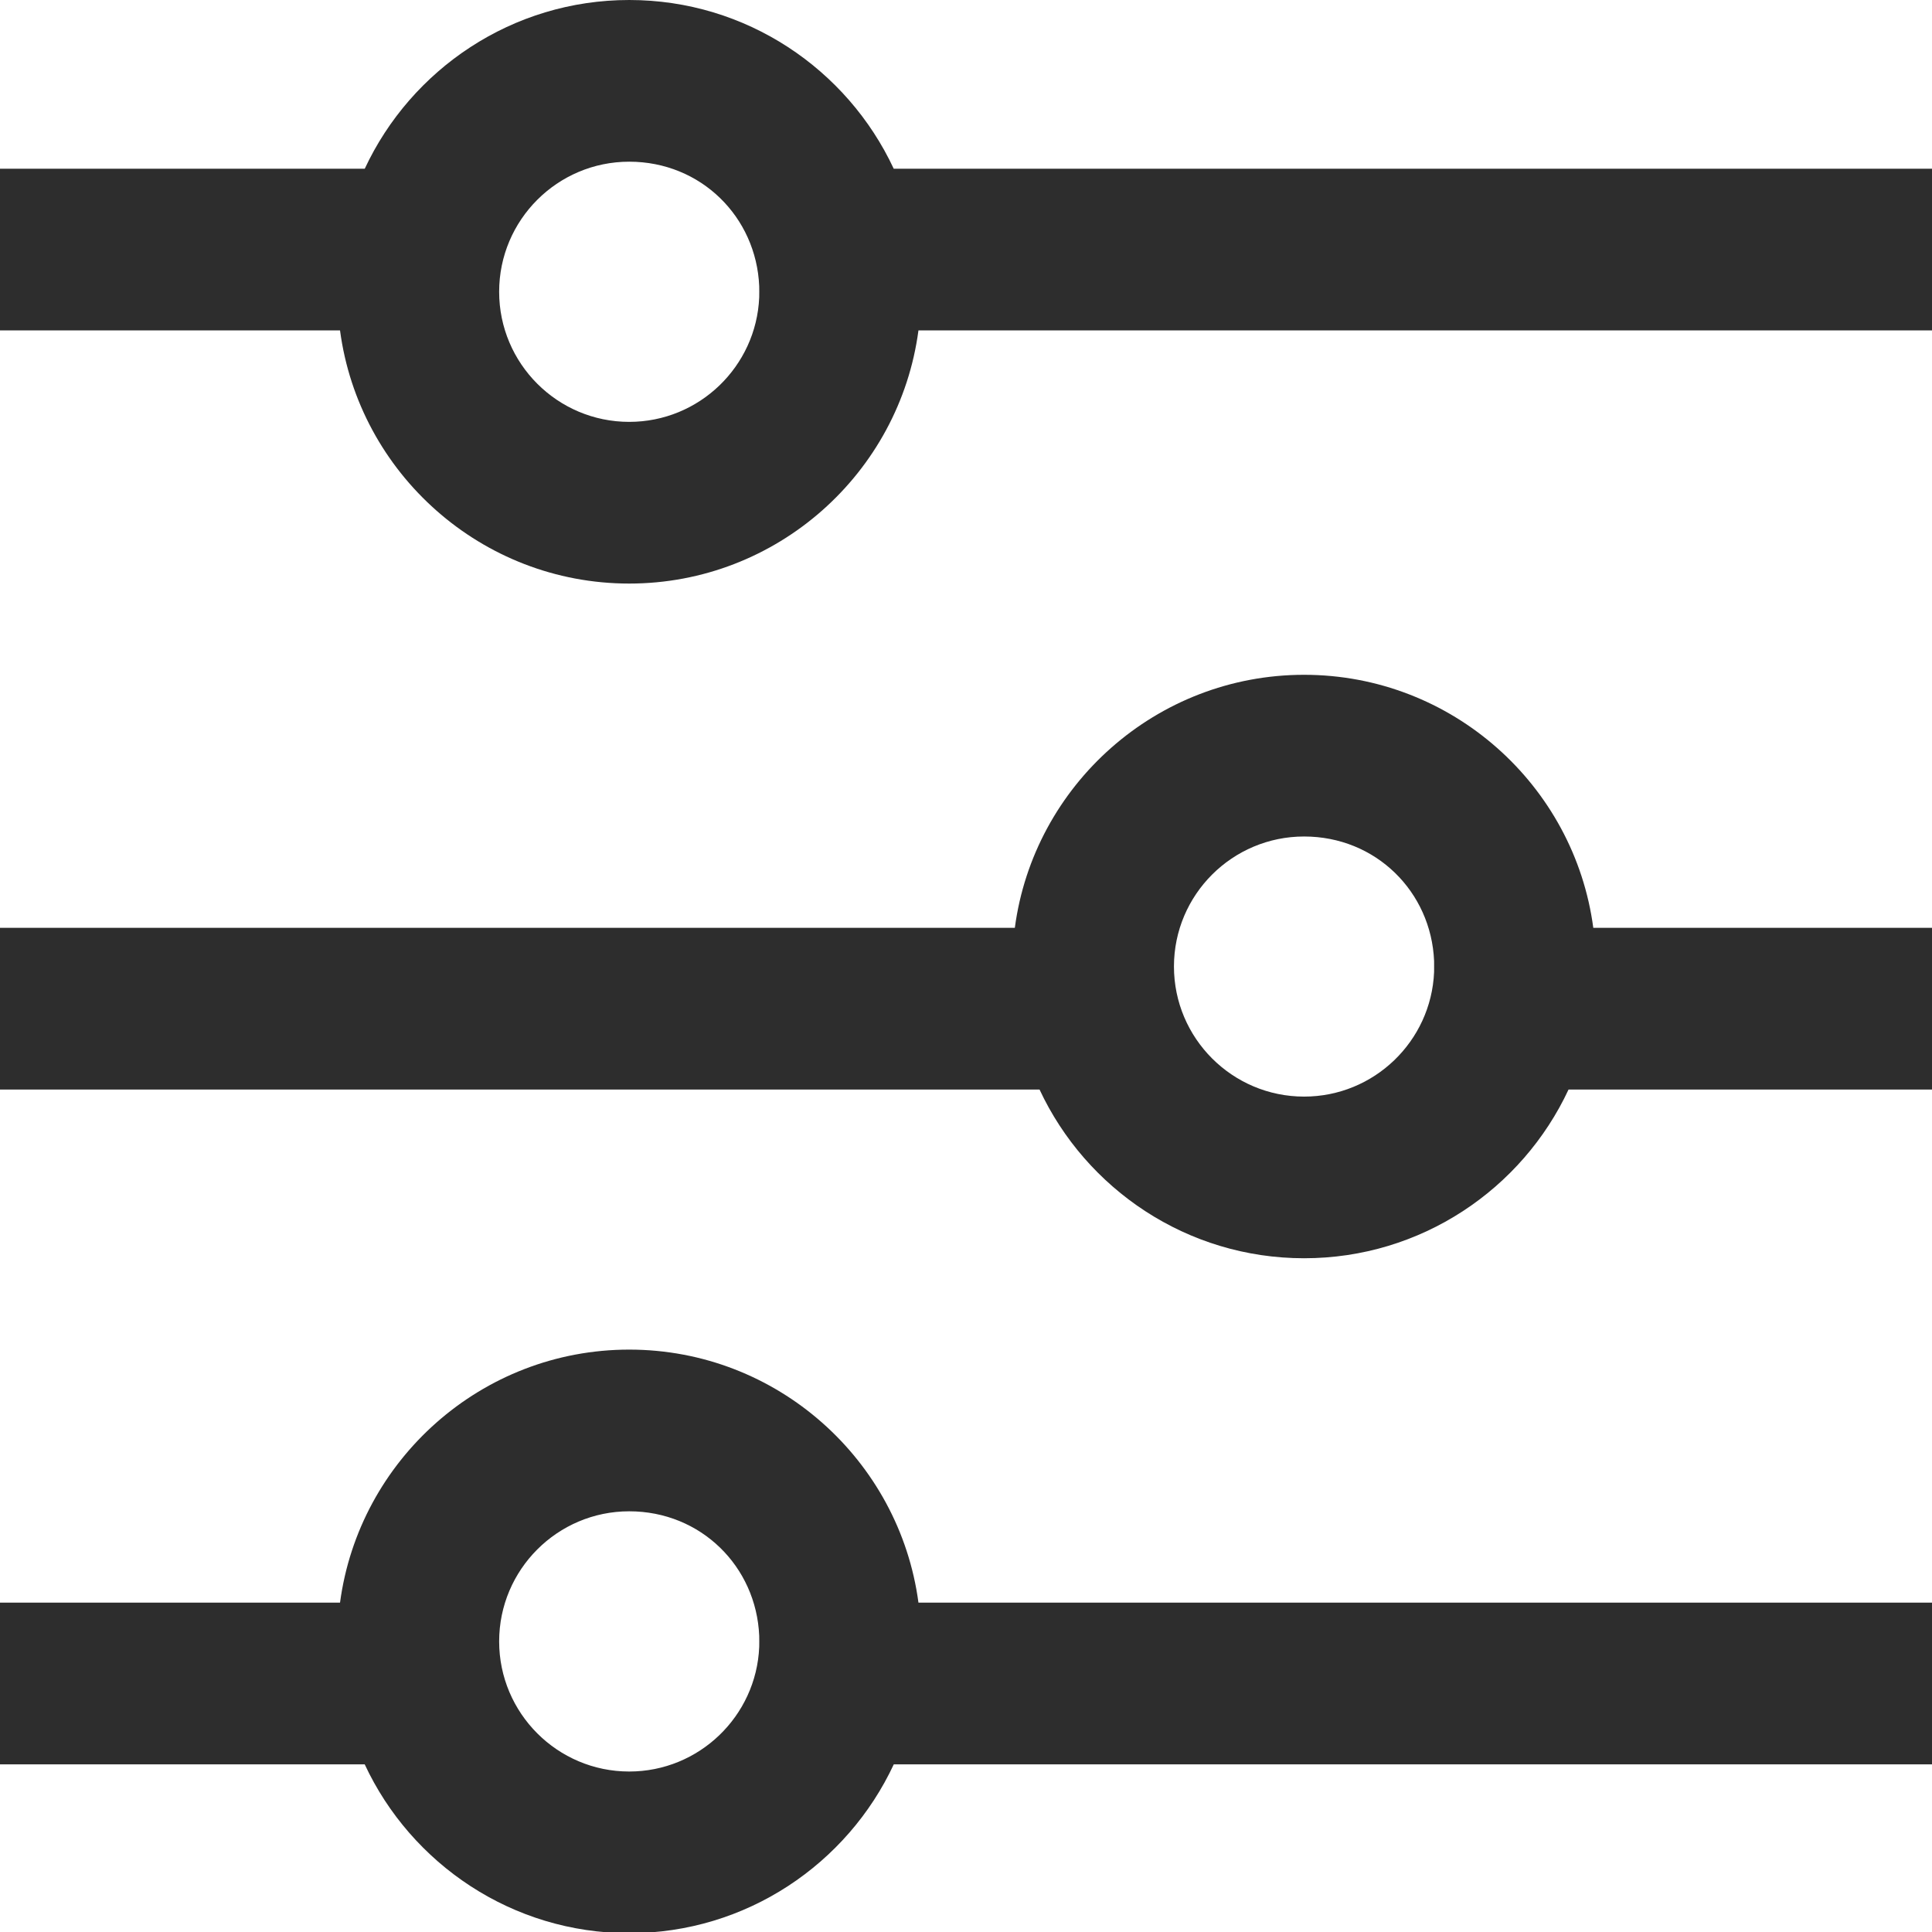
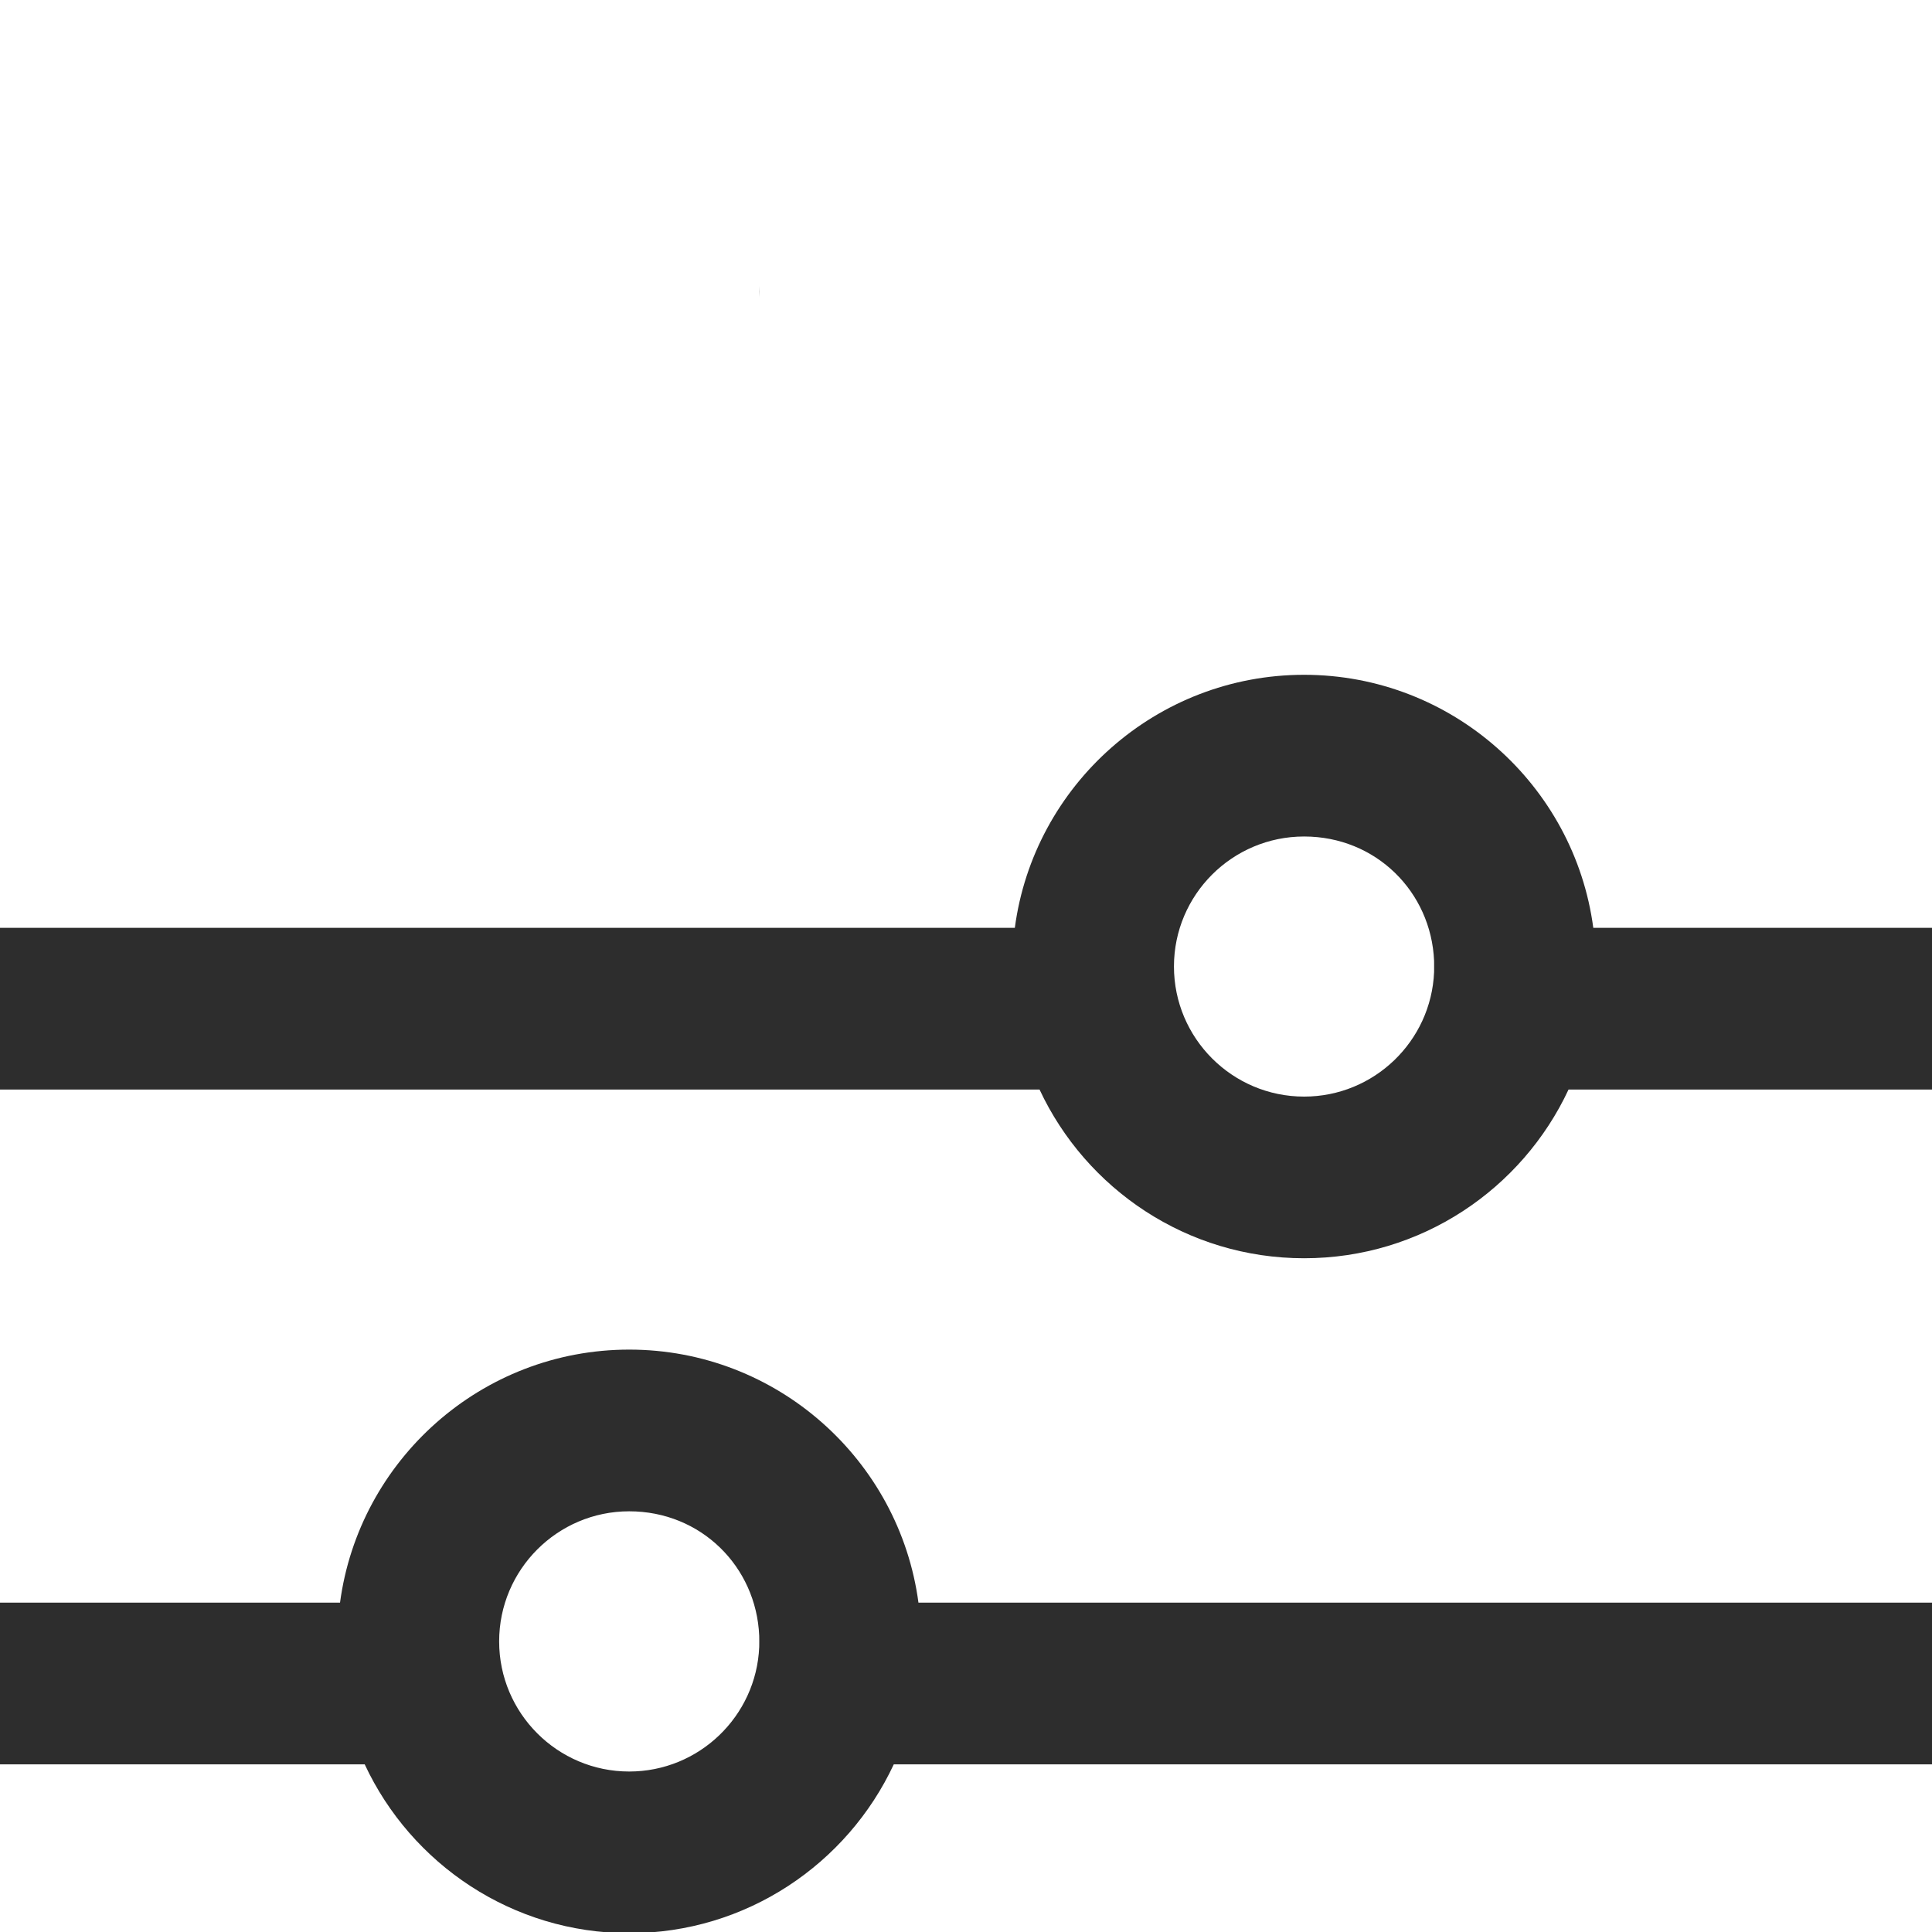
<svg xmlns="http://www.w3.org/2000/svg" id="Calque_19" viewBox="0 0 512 512">
  <g id="icon_filtres">
-     <path d="m236.85,44.72C224.54,18.34,197.75,0,166.75,0s-57.78,18.34-70.09,44.72H0v42.84h90.11c5.02,37.81,37.48,67.09,76.64,67.09s71.63-29.28,76.65-67.09h268.9v-42.84H236.85Zm-70.1,67.08c-19.01,0-34.47-15.45-34.47-34.48s15.46-34.47,34.47-34.47,33.67,14.65,34.45,32.99c.02.49.03.98.03,1.48s-.01.99-.03,1.48c-.78,18.35-15.94,33-34.45,33Z" style="fill:#2d2d2d;" />
    <path d="m201.23,77.32c0,.5-.01.99-.03,1.48v-2.96c.02.49.03.98.03,1.48Z" style="fill:#2d2d2d;" />
    <path d="m243.4,424.72c-5.04-37.79-37.49-67.06-76.65-67.06s-71.6,29.27-76.64,67.06H0v42.85h96.65c12.31,26.4,39.1,44.74,70.1,44.74s57.8-18.34,70.11-44.74h275.44v-42.85H243.4Zm-76.65,44.75c-19.01,0-34.47-15.46-34.47-34.48s15.46-34.48,34.47-34.48,33.67,14.65,34.45,33c.02.49.03.98.03,1.48s-.01.99-.03,1.48c-.78,18.34-15.94,33-34.45,33Z" style="fill:#2d2d2d;" />
    <path d="m201.23,434.99c0,.5-.01.99-.03,1.48v-2.96c.02.49.03.98.03,1.48Z" style="fill:#2d2d2d;" />
    <path d="m422.24,245.89c-5.02-37.8-37.49-67.06-76.64-67.06s-71.64,29.26-76.66,67.06H0v42.85h275.49c12.32,26.38,39.11,44.71,70.11,44.71s57.77-18.33,70.08-44.71h96.62v-42.85h-90.06Zm-76.64,44.72c-19.02,0-34.49-15.46-34.49-34.48s15.47-34.45,34.49-34.45,33.67,14.65,34.45,32.97c.02.49.03.98.03,1.48s-.01.99-.03,1.48c-.78,18.34-15.93,33-34.45,33Z" style="fill:#2d2d2d;" />
    <path d="m380.08,256.13c0,.5-.01.99-.03,1.48v-2.96c.02.49.03.98.03,1.48Z" style="fill:#2d2d2d;" />
  </g>
</svg>